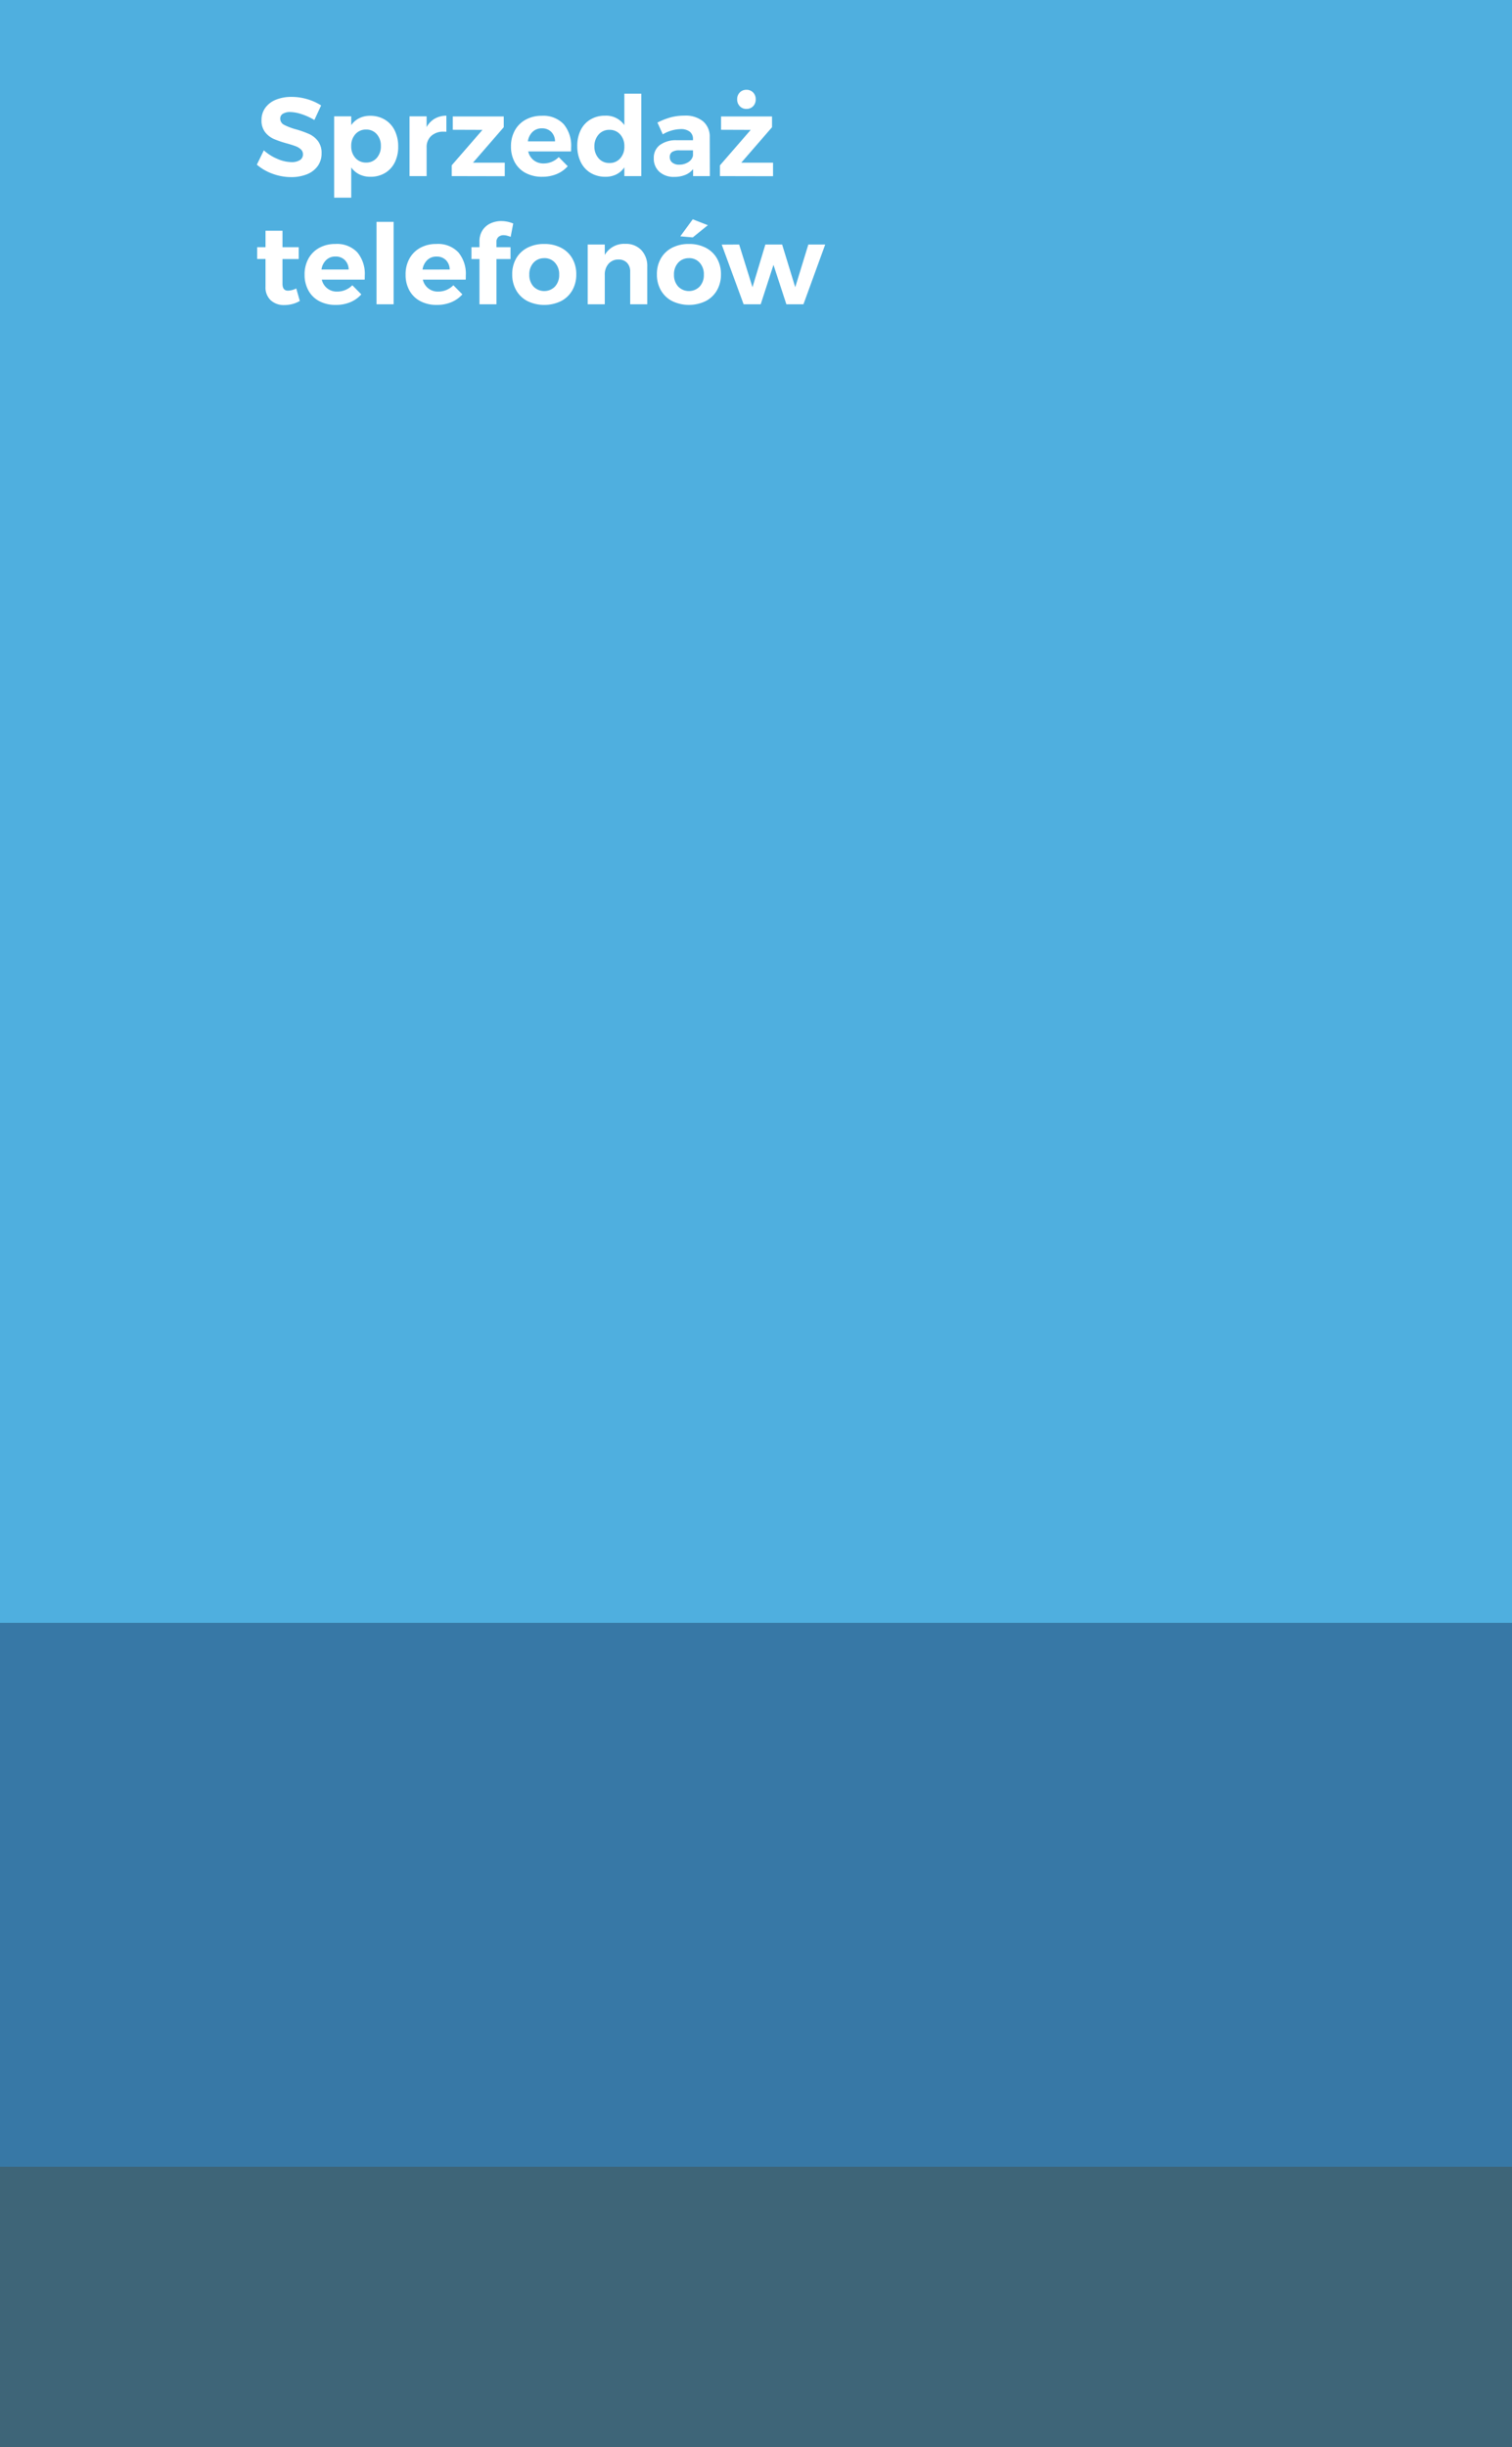
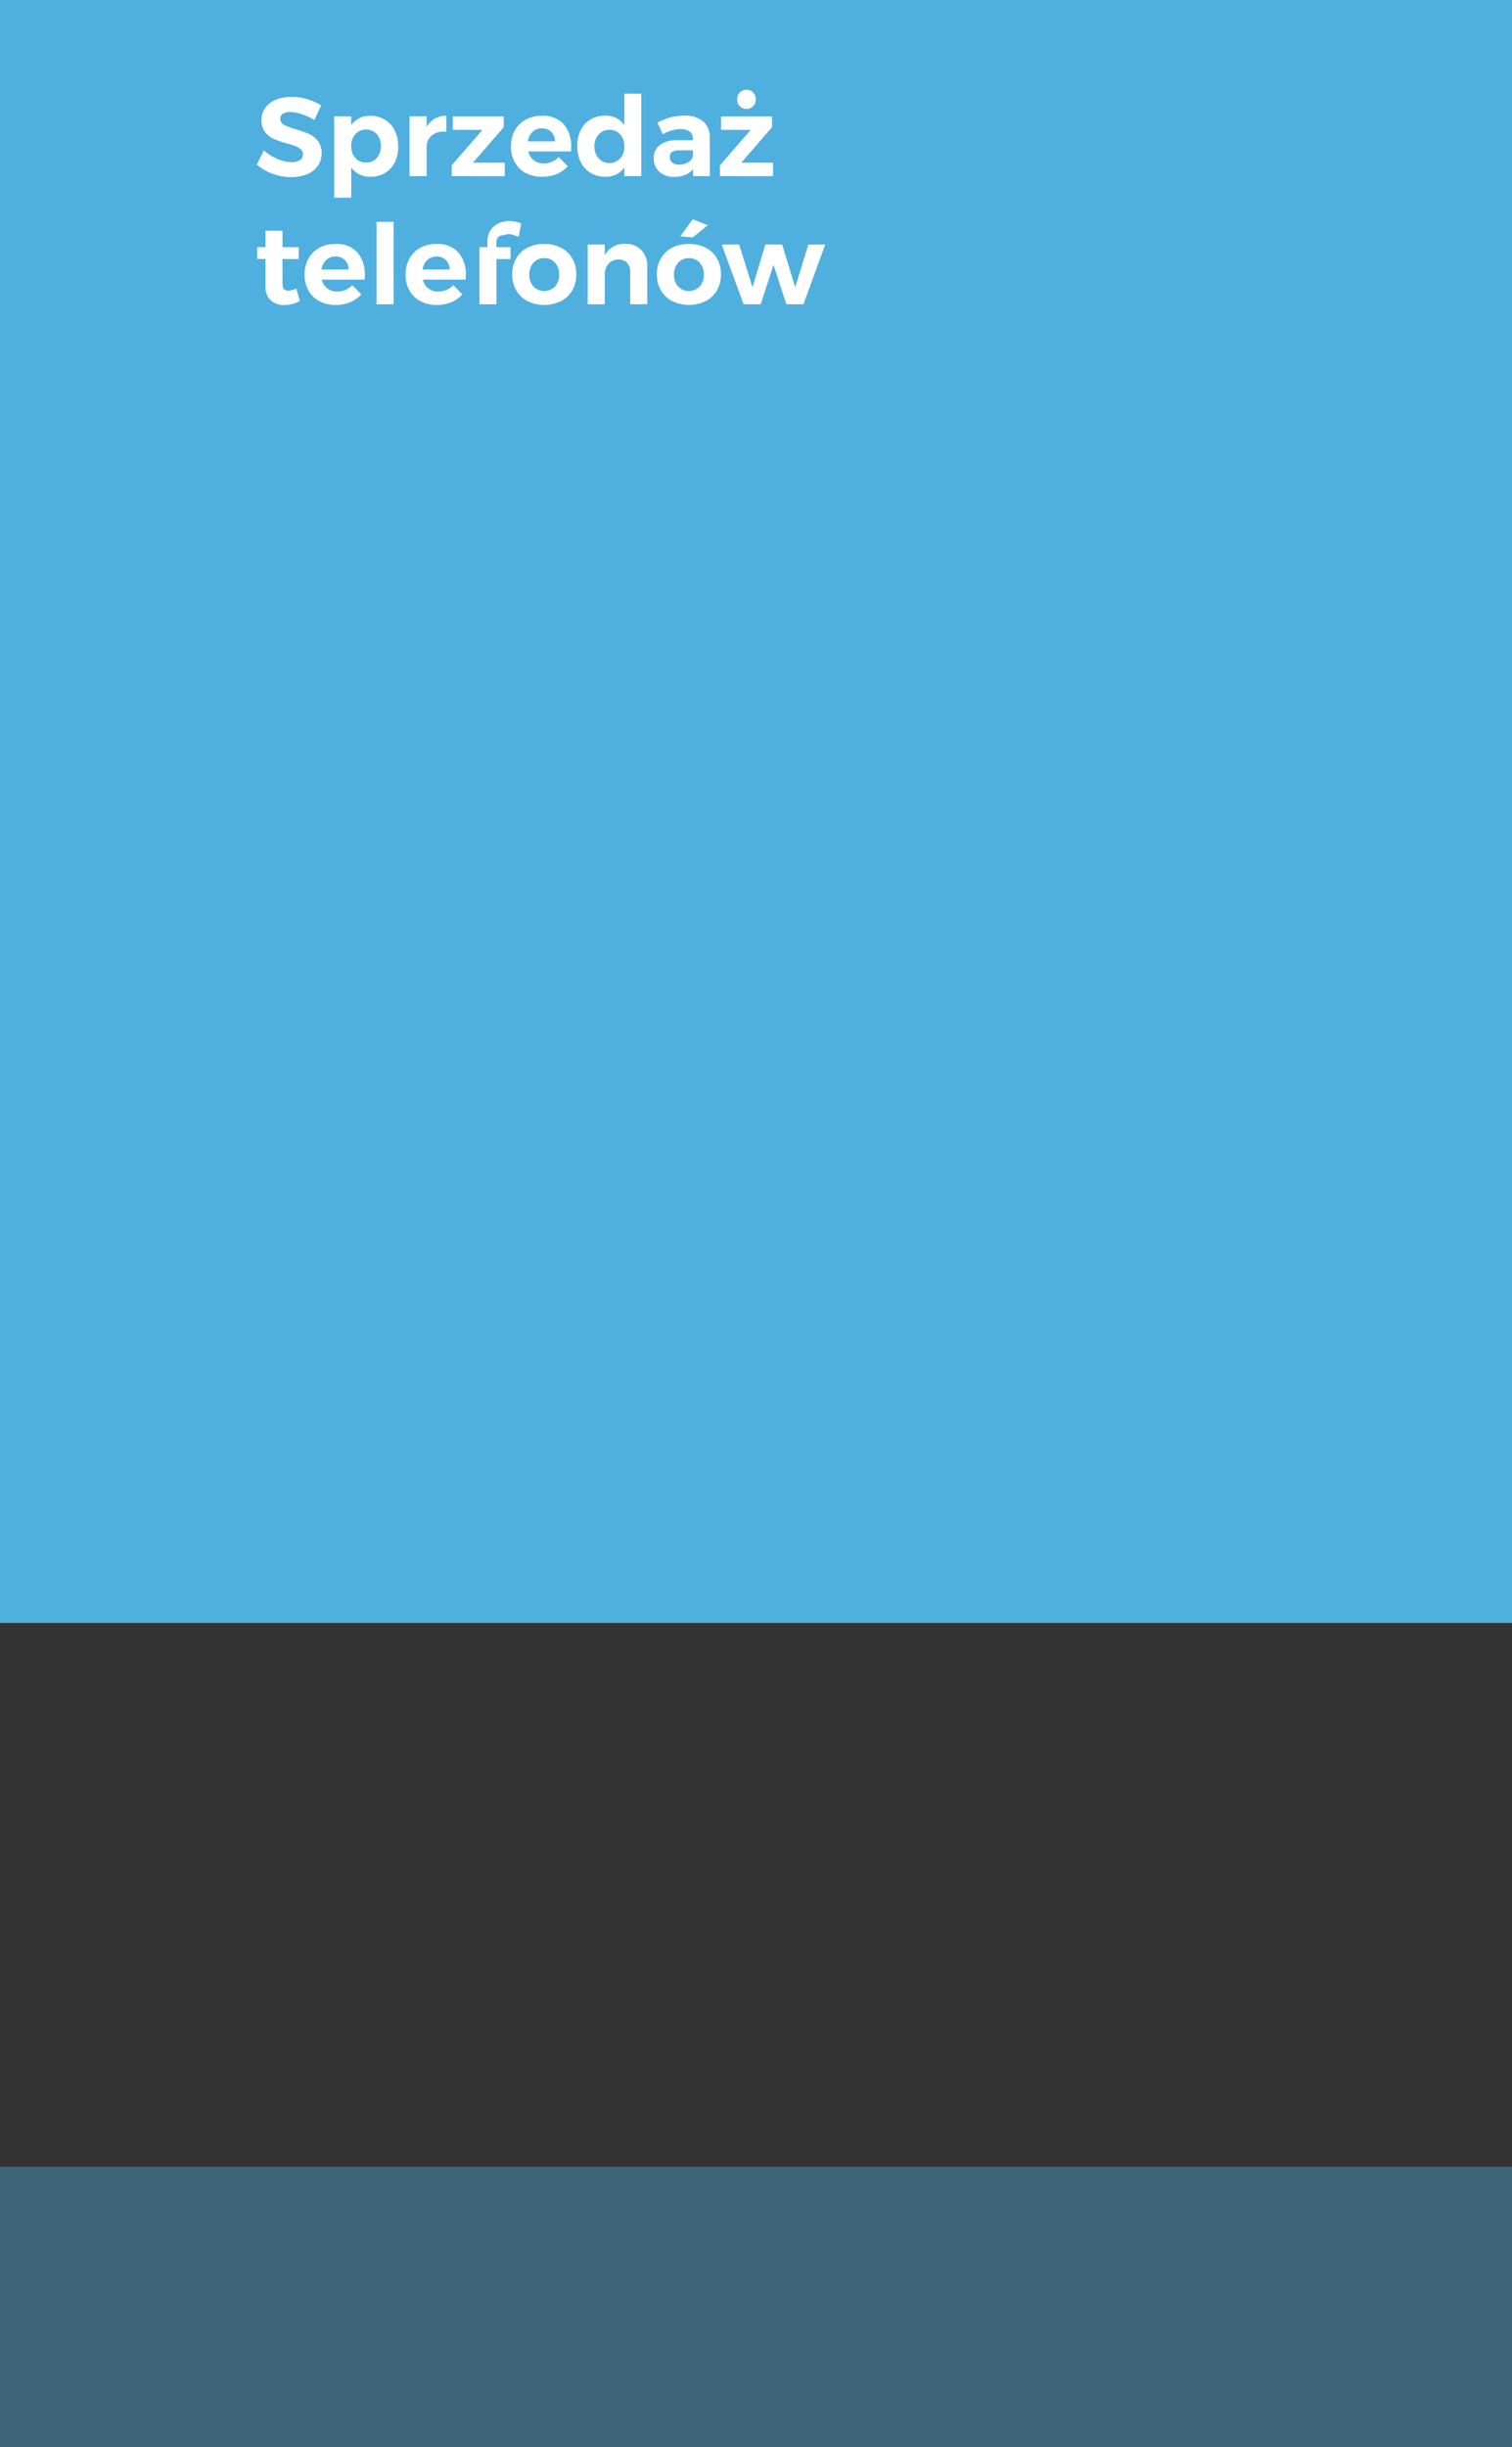
<svg xmlns="http://www.w3.org/2000/svg" viewBox="0 0 177.033 286.375">
  <rect x="0" y="0" width="177.033" height="286.375" fill="#333333" stroke="none" />
  <defs>
    <style>
      .cls-1, .cls-3 {
        fill: #4fafdf;
      }

      .cls-2 {
        fill: #398ac3;
        opacity: 0.8;
      }

      .cls-3 {
        opacity: 0.4;
      }

      .cls-4 {
        fill: none;
      }

      .cls-5 {
        fill: #fff;
      }
    </style>
  </defs>
  <g id="Group_100" data-name="Group 100" transform="translate(-433.422 -3519.029)">
    <rect id="Rectangle_12" data-name="Rectangle 12" class="cls-1" width="177.033" height="189.929" transform="translate(433.422 3519.029)" />
-     <rect id="Rectangle_17" data-name="Rectangle 17" class="cls-2" width="177.033" height="63.65" transform="translate(433.422 3708.958)" />
    <rect id="Rectangle_22" data-name="Rectangle 22" class="cls-3" width="177.033" height="32.796" transform="translate(433.422 3772.608)" />
    <rect id="Rectangle_28" data-name="Rectangle 28" class="cls-4" width="85.544" height="67.828" transform="translate(463.236 3529.841)" />
-     <path id="Path_157" data-name="Path 157" class="cls-5" d="M6.994-6.565a6.909,6.909,0,0,0-1.489-.682A4.51,4.51,0,0,0,4.16-7.5a1.584,1.584,0,0,0-.845.2A.633.633,0,0,0,3-6.734.8.8,0,0,0,3.452-6a6.923,6.923,0,0,0,1.384.526,11.964,11.964,0,0,1,1.541.546,2.732,2.732,0,0,1,1.033.819,2.27,2.27,0,0,1,.429,1.443,2.473,2.473,0,0,1-.461,1.5A2.845,2.845,0,0,1,6.11-.208,4.868,4.868,0,0,1,4.277.117a6.274,6.274,0,0,1-2.171-.39A5.861,5.861,0,0,1,.26-1.339l.819-1.677a5.537,5.537,0,0,0,1.586,1A4.271,4.271,0,0,0,4.3-1.638,1.805,1.805,0,0,0,5.3-1.872a.759.759,0,0,0,.358-.676.762.762,0,0,0-.24-.579A1.841,1.841,0,0,0,4.8-3.5q-.371-.143-1.021-.325a11.621,11.621,0,0,1-1.527-.52,2.688,2.688,0,0,1-1.021-.793A2.193,2.193,0,0,1,.806-6.552a2.4,2.4,0,0,1,.442-1.436,2.8,2.8,0,0,1,1.235-.949,4.759,4.759,0,0,1,1.846-.332A6.392,6.392,0,0,1,6.175-9a6.245,6.245,0,0,1,1.612.728Zm6.526-.494a3.283,3.283,0,0,1,1.722.449A3.011,3.011,0,0,1,16.4-5.343a4.161,4.161,0,0,1,.41,1.885,4.063,4.063,0,0,1-.4,1.852A2.978,2.978,0,0,1,15.269-.364a3.251,3.251,0,0,1-1.71.442A2.882,2.882,0,0,1,12.266-.2a2.6,2.6,0,0,1-.955-.813V2.522h-2V-6.994h2v1.027a2.5,2.5,0,0,1,.943-.812A2.822,2.822,0,0,1,13.52-7.059Zm-.468,5.473A1.594,1.594,0,0,0,14.3-2.125a2.021,2.021,0,0,0,.481-1.4A2,2,0,0,0,14.3-4.907a1.594,1.594,0,0,0-1.248-.54,1.614,1.614,0,0,0-1.254.54,1.986,1.986,0,0,0-.488,1.384,2,2,0,0,0,.488,1.4A1.623,1.623,0,0,0,13.052-1.586Zm7.085-4.147a2.544,2.544,0,0,1,.949-.988,2.775,2.775,0,0,1,1.365-.351v1.885a2.74,2.74,0,0,0-.312-.013,2.066,2.066,0,0,0-1.462.5,1.731,1.731,0,0,0-.539,1.332V0h-2V-6.994h2ZM23.2-6.981h5.967V-5.72l-3.6,4.147h3.718V.013L23.075,0V-1.261l3.6-4.147L23.2-5.421Zm10.413-.078a3.277,3.277,0,0,1,2.568.975,3.918,3.918,0,0,1,.877,2.717q0,.312-.013.481H32.032a1.826,1.826,0,0,0,.65,1.034,1.84,1.84,0,0,0,1.157.37,2.456,2.456,0,0,0,.949-.189,2.509,2.509,0,0,0,.819-.553L36.66-1.157a3.539,3.539,0,0,1-1.293.917,4.352,4.352,0,0,1-1.7.319,4.03,4.03,0,0,1-1.93-.442,3.1,3.1,0,0,1-1.274-1.248,3.759,3.759,0,0,1-.448-1.859,3.78,3.78,0,0,1,.455-1.879A3.185,3.185,0,0,1,31.746-6.61,3.834,3.834,0,0,1,33.618-7.059Zm1.56,2.99a1.583,1.583,0,0,0-.442-1.105,1.494,1.494,0,0,0-1.1-.416,1.523,1.523,0,0,0-1.085.41,1.9,1.9,0,0,0-.553,1.112Zm10.1-5.577V0H43.29V-1.027a2.471,2.471,0,0,1-.936.826,2.811,2.811,0,0,1-1.274.28A3.308,3.308,0,0,1,39.345-.37a3.011,3.011,0,0,1-1.157-1.268,4.161,4.161,0,0,1-.41-1.885,4.1,4.1,0,0,1,.4-1.859A2.956,2.956,0,0,1,39.325-6.63a3.26,3.26,0,0,1,1.7-.442A2.6,2.6,0,0,1,43.29-5.967V-9.646ZM41.548-1.534a1.614,1.614,0,0,0,1.255-.54,2,2,0,0,0,.487-1.4,2,2,0,0,0-.487-1.4,1.614,1.614,0,0,0-1.255-.539,1.629,1.629,0,0,0-1.267.539,2.053,2.053,0,0,0-.5,1.4,2.053,2.053,0,0,0,.5,1.4A1.629,1.629,0,0,0,41.548-1.534ZM51.337,0V-.819a2.244,2.244,0,0,1-.91.676A3.31,3.31,0,0,1,49.14.091a2.475,2.475,0,0,1-1.755-.6,2.057,2.057,0,0,1-.65-1.579,1.857,1.857,0,0,1,.7-1.541A3.151,3.151,0,0,1,49.4-4.2h1.924v-.13a1.057,1.057,0,0,0-.371-.865A1.671,1.671,0,0,0,49.868-5.5a4.325,4.325,0,0,0-2.08.611l-.624-1.378a8.359,8.359,0,0,1,1.56-.611,6.171,6.171,0,0,1,1.6-.2,3.245,3.245,0,0,1,2.177.663,2.337,2.337,0,0,1,.787,1.846L53.3,0ZM49.7-1.339a1.92,1.92,0,0,0,1.079-.3,1.168,1.168,0,0,0,.546-.754v-.624H49.751a1.569,1.569,0,0,0-.864.188.676.676,0,0,0-.279.6.79.79,0,0,0,.292.644A1.222,1.222,0,0,0,49.7-1.339Zm4.914-5.642H60.58V-5.72l-3.6,4.147H60.7V.013L54.483,0V-1.261l3.6-4.147-3.471-.013Zm2.964-3.12a1.053,1.053,0,0,1,.786.312,1.1,1.1,0,0,1,.306.806,1.1,1.1,0,0,1-.306.806,1.053,1.053,0,0,1-.786.312,1.026,1.026,0,0,1-.774-.318,1.109,1.109,0,0,1-.306-.8,1.1,1.1,0,0,1,.306-.806A1.037,1.037,0,0,1,57.577-10.1ZM5.291,14.61a3.271,3.271,0,0,1-.865.358,3.779,3.779,0,0,1-.955.123,2.258,2.258,0,0,1-1.586-.559,2.058,2.058,0,0,1-.611-1.6V9.7H.3V8.318h.975V6.394H3.263V8.318h1.9V9.709h-1.9V12.6q0,.806.637.806a2.251,2.251,0,0,0,.975-.26Zm4.16-6.669a3.277,3.277,0,0,1,2.567.975,3.918,3.918,0,0,1,.878,2.717q0,.312-.013.481H7.865a1.777,1.777,0,0,0,1.807,1.4,2.456,2.456,0,0,0,.949-.188,2.509,2.509,0,0,0,.819-.552l1.053,1.066a3.539,3.539,0,0,1-1.293.916,4.352,4.352,0,0,1-1.7.319,4.03,4.03,0,0,1-1.931-.442A3.1,3.1,0,0,1,6.3,13.388a3.759,3.759,0,0,1-.449-1.859A3.78,3.78,0,0,1,6.305,9.65,3.185,3.185,0,0,1,7.579,8.389,3.834,3.834,0,0,1,9.451,7.941Zm1.56,2.99a1.583,1.583,0,0,0-.442-1.1A1.494,1.494,0,0,0,9.464,9.41a1.523,1.523,0,0,0-1.085.41,1.9,1.9,0,0,0-.552,1.111Zm3.263-5.577h2V15h-2Zm7.007,2.587a3.277,3.277,0,0,1,2.567.975,3.918,3.918,0,0,1,.878,2.717q0,.312-.013.481H19.695a1.777,1.777,0,0,0,1.807,1.4,2.456,2.456,0,0,0,.949-.188,2.509,2.509,0,0,0,.819-.552l1.053,1.066a3.539,3.539,0,0,1-1.294.916,4.352,4.352,0,0,1-1.7.319,4.03,4.03,0,0,1-1.931-.442,3.1,3.1,0,0,1-1.274-1.248,3.759,3.759,0,0,1-.448-1.859,3.78,3.78,0,0,1,.455-1.879,3.185,3.185,0,0,1,1.274-1.261A3.834,3.834,0,0,1,21.281,7.941Zm1.56,2.99a1.583,1.583,0,0,0-.442-1.1,1.494,1.494,0,0,0-1.1-.416,1.523,1.523,0,0,0-1.086.41,1.9,1.9,0,0,0-.552,1.111Zm6.305-4.017a.867.867,0,0,0-.6.208.775.775,0,0,0-.234.611v.585h1.651V9.709H28.314V15H26.325V9.709h-.936V8.318h.936V7.655a2.353,2.353,0,0,1,.344-1.294,2.211,2.211,0,0,1,.93-.819,2.977,2.977,0,0,1,1.3-.28,3.636,3.636,0,0,1,1.378.286l-.3,1.56a3.6,3.6,0,0,0-.416-.137A1.629,1.629,0,0,0,29.146,6.914Zm4.771,1.027a4.186,4.186,0,0,1,1.957.442,3.19,3.19,0,0,1,1.319,1.248,3.661,3.661,0,0,1,.468,1.872,3.67,3.67,0,0,1-.468,1.865,3.22,3.22,0,0,1-1.319,1.261,4.52,4.52,0,0,1-3.926,0,3.22,3.22,0,0,1-1.319-1.261A3.67,3.67,0,0,1,30.16,11.5a3.661,3.661,0,0,1,.468-1.872,3.19,3.19,0,0,1,1.319-1.248A4.215,4.215,0,0,1,33.917,7.941Zm0,1.664a1.638,1.638,0,0,0-1.268.533,1.981,1.981,0,0,0-.487,1.391,1.981,1.981,0,0,0,.487,1.391,1.758,1.758,0,0,0,2.522,0,1.981,1.981,0,0,0,.487-1.391,1.981,1.981,0,0,0-.487-1.391A1.623,1.623,0,0,0,33.917,9.6Zm9.49-1.677a2.459,2.459,0,0,1,1.866.728,2.705,2.705,0,0,1,.7,1.95V15h-2V11.191a1.443,1.443,0,0,0-.371-1.046,1.336,1.336,0,0,0-1.007-.384,1.5,1.5,0,0,0-1.17.514,1.9,1.9,0,0,0-.429,1.281V15h-2V8.006h2V9.228A2.614,2.614,0,0,1,43.407,7.928Zm7.449.013a4.186,4.186,0,0,1,1.957.442,3.19,3.19,0,0,1,1.319,1.248A3.661,3.661,0,0,1,54.6,11.5a3.67,3.67,0,0,1-.468,1.865,3.22,3.22,0,0,1-1.319,1.261,4.52,4.52,0,0,1-3.926,0,3.22,3.22,0,0,1-1.319-1.261A3.67,3.67,0,0,1,47.1,11.5a3.661,3.661,0,0,1,.468-1.872,3.19,3.19,0,0,1,1.319-1.248A4.215,4.215,0,0,1,50.856,7.941Zm0,1.664a1.638,1.638,0,0,0-1.267.533,1.981,1.981,0,0,0-.487,1.391,1.981,1.981,0,0,0,.487,1.391,1.758,1.758,0,0,0,2.522,0,1.981,1.981,0,0,0,.487-1.391,1.981,1.981,0,0,0-.487-1.391A1.623,1.623,0,0,0,50.856,9.6Zm.442-4.55,1.768.689L51.3,7.174l-1.456-.13Zm3.393,2.964,2.041-.013,1.56,5,1.508-5h1.963l1.534,5,1.534-5h1.976L64.259,15h-2l-1.508-4.615L59.254,15h-2Z" transform="translate(463.235 3539.639)" />
+     <path id="Path_157" data-name="Path 157" class="cls-5" d="M6.994-6.565a6.909,6.909,0,0,0-1.489-.682A4.51,4.51,0,0,0,4.16-7.5a1.584,1.584,0,0,0-.845.2A.633.633,0,0,0,3-6.734.8.8,0,0,0,3.452-6a6.923,6.923,0,0,0,1.384.526,11.964,11.964,0,0,1,1.541.546,2.732,2.732,0,0,1,1.033.819,2.27,2.27,0,0,1,.429,1.443,2.473,2.473,0,0,1-.461,1.5A2.845,2.845,0,0,1,6.11-.208,4.868,4.868,0,0,1,4.277.117a6.274,6.274,0,0,1-2.171-.39A5.861,5.861,0,0,1,.26-1.339l.819-1.677a5.537,5.537,0,0,0,1.586,1A4.271,4.271,0,0,0,4.3-1.638,1.805,1.805,0,0,0,5.3-1.872a.759.759,0,0,0,.358-.676.762.762,0,0,0-.24-.579A1.841,1.841,0,0,0,4.8-3.5q-.371-.143-1.021-.325a11.621,11.621,0,0,1-1.527-.52,2.688,2.688,0,0,1-1.021-.793A2.193,2.193,0,0,1,.806-6.552a2.4,2.4,0,0,1,.442-1.436,2.8,2.8,0,0,1,1.235-.949,4.759,4.759,0,0,1,1.846-.332A6.392,6.392,0,0,1,6.175-9a6.245,6.245,0,0,1,1.612.728Zm6.526-.494a3.283,3.283,0,0,1,1.722.449A3.011,3.011,0,0,1,16.4-5.343a4.161,4.161,0,0,1,.41,1.885,4.063,4.063,0,0,1-.4,1.852A2.978,2.978,0,0,1,15.269-.364a3.251,3.251,0,0,1-1.71.442A2.882,2.882,0,0,1,12.266-.2a2.6,2.6,0,0,1-.955-.813V2.522h-2V-6.994h2v1.027a2.5,2.5,0,0,1,.943-.812A2.822,2.822,0,0,1,13.52-7.059Zm-.468,5.473A1.594,1.594,0,0,0,14.3-2.125a2.021,2.021,0,0,0,.481-1.4A2,2,0,0,0,14.3-4.907a1.594,1.594,0,0,0-1.248-.54,1.614,1.614,0,0,0-1.254.54,1.986,1.986,0,0,0-.488,1.384,2,2,0,0,0,.488,1.4A1.623,1.623,0,0,0,13.052-1.586Zm7.085-4.147a2.544,2.544,0,0,1,.949-.988,2.775,2.775,0,0,1,1.365-.351v1.885a2.74,2.74,0,0,0-.312-.013,2.066,2.066,0,0,0-1.462.5,1.731,1.731,0,0,0-.539,1.332V0h-2V-6.994h2ZM23.2-6.981h5.967V-5.72l-3.6,4.147h3.718V.013L23.075,0V-1.261l3.6-4.147L23.2-5.421Zm10.413-.078a3.277,3.277,0,0,1,2.568.975,3.918,3.918,0,0,1,.877,2.717q0,.312-.013.481H32.032a1.826,1.826,0,0,0,.65,1.034,1.84,1.84,0,0,0,1.157.37,2.456,2.456,0,0,0,.949-.189,2.509,2.509,0,0,0,.819-.553L36.66-1.157a3.539,3.539,0,0,1-1.293.917,4.352,4.352,0,0,1-1.7.319,4.03,4.03,0,0,1-1.93-.442,3.1,3.1,0,0,1-1.274-1.248,3.759,3.759,0,0,1-.448-1.859,3.78,3.78,0,0,1,.455-1.879A3.185,3.185,0,0,1,31.746-6.61,3.834,3.834,0,0,1,33.618-7.059Zm1.56,2.99a1.583,1.583,0,0,0-.442-1.105,1.494,1.494,0,0,0-1.1-.416,1.523,1.523,0,0,0-1.085.41,1.9,1.9,0,0,0-.553,1.112Zm10.1-5.577V0H43.29V-1.027a2.471,2.471,0,0,1-.936.826,2.811,2.811,0,0,1-1.274.28A3.308,3.308,0,0,1,39.345-.37a3.011,3.011,0,0,1-1.157-1.268,4.161,4.161,0,0,1-.41-1.885,4.1,4.1,0,0,1,.4-1.859A2.956,2.956,0,0,1,39.325-6.63a3.26,3.26,0,0,1,1.7-.442A2.6,2.6,0,0,1,43.29-5.967V-9.646ZM41.548-1.534a1.614,1.614,0,0,0,1.255-.54,2,2,0,0,0,.487-1.4,2,2,0,0,0-.487-1.4,1.614,1.614,0,0,0-1.255-.539,1.629,1.629,0,0,0-1.267.539,2.053,2.053,0,0,0-.5,1.4,2.053,2.053,0,0,0,.5,1.4A1.629,1.629,0,0,0,41.548-1.534ZM51.337,0V-.819a2.244,2.244,0,0,1-.91.676A3.31,3.31,0,0,1,49.14.091a2.475,2.475,0,0,1-1.755-.6,2.057,2.057,0,0,1-.65-1.579,1.857,1.857,0,0,1,.7-1.541A3.151,3.151,0,0,1,49.4-4.2h1.924v-.13a1.057,1.057,0,0,0-.371-.865A1.671,1.671,0,0,0,49.868-5.5a4.325,4.325,0,0,0-2.08.611l-.624-1.378a8.359,8.359,0,0,1,1.56-.611,6.171,6.171,0,0,1,1.6-.2,3.245,3.245,0,0,1,2.177.663,2.337,2.337,0,0,1,.787,1.846L53.3,0ZM49.7-1.339a1.92,1.92,0,0,0,1.079-.3,1.168,1.168,0,0,0,.546-.754v-.624H49.751a1.569,1.569,0,0,0-.864.188.676.676,0,0,0-.279.6.79.79,0,0,0,.292.644A1.222,1.222,0,0,0,49.7-1.339Zm4.914-5.642H60.58V-5.72l-3.6,4.147H60.7V.013L54.483,0V-1.261l3.6-4.147-3.471-.013Zm2.964-3.12a1.053,1.053,0,0,1,.786.312,1.1,1.1,0,0,1,.306.806,1.1,1.1,0,0,1-.306.806,1.053,1.053,0,0,1-.786.312,1.026,1.026,0,0,1-.774-.318,1.109,1.109,0,0,1-.306-.8,1.1,1.1,0,0,1,.306-.806A1.037,1.037,0,0,1,57.577-10.1ZM5.291,14.61a3.271,3.271,0,0,1-.865.358,3.779,3.779,0,0,1-.955.123,2.258,2.258,0,0,1-1.586-.559,2.058,2.058,0,0,1-.611-1.6V9.7H.3V8.318h.975V6.394H3.263V8.318h1.9V9.709h-1.9V12.6q0,.806.637.806a2.251,2.251,0,0,0,.975-.26Zm4.16-6.669a3.277,3.277,0,0,1,2.567.975,3.918,3.918,0,0,1,.878,2.717q0,.312-.013.481H7.865a1.777,1.777,0,0,0,1.807,1.4,2.456,2.456,0,0,0,.949-.188,2.509,2.509,0,0,0,.819-.552l1.053,1.066a3.539,3.539,0,0,1-1.293.916,4.352,4.352,0,0,1-1.7.319,4.03,4.03,0,0,1-1.931-.442A3.1,3.1,0,0,1,6.3,13.388a3.759,3.759,0,0,1-.449-1.859A3.78,3.78,0,0,1,6.305,9.65,3.185,3.185,0,0,1,7.579,8.389,3.834,3.834,0,0,1,9.451,7.941Zm1.56,2.99a1.583,1.583,0,0,0-.442-1.1A1.494,1.494,0,0,0,9.464,9.41a1.523,1.523,0,0,0-1.085.41,1.9,1.9,0,0,0-.552,1.111Zm3.263-5.577h2V15h-2Zm7.007,2.587a3.277,3.277,0,0,1,2.567.975,3.918,3.918,0,0,1,.878,2.717q0,.312-.013.481H19.695a1.777,1.777,0,0,0,1.807,1.4,2.456,2.456,0,0,0,.949-.188,2.509,2.509,0,0,0,.819-.552l1.053,1.066a3.539,3.539,0,0,1-1.294.916,4.352,4.352,0,0,1-1.7.319,4.03,4.03,0,0,1-1.931-.442,3.1,3.1,0,0,1-1.274-1.248,3.759,3.759,0,0,1-.448-1.859,3.78,3.78,0,0,1,.455-1.879,3.185,3.185,0,0,1,1.274-1.261A3.834,3.834,0,0,1,21.281,7.941Zm1.56,2.99a1.583,1.583,0,0,0-.442-1.1,1.494,1.494,0,0,0-1.1-.416,1.523,1.523,0,0,0-1.086.41,1.9,1.9,0,0,0-.552,1.111Zm6.305-4.017a.867.867,0,0,0-.6.208.775.775,0,0,0-.234.611v.585h1.651V9.709H28.314V15H26.325V9.709V8.318h.936V7.655a2.353,2.353,0,0,1,.344-1.294,2.211,2.211,0,0,1,.93-.819,2.977,2.977,0,0,1,1.3-.28,3.636,3.636,0,0,1,1.378.286l-.3,1.56a3.6,3.6,0,0,0-.416-.137A1.629,1.629,0,0,0,29.146,6.914Zm4.771,1.027a4.186,4.186,0,0,1,1.957.442,3.19,3.19,0,0,1,1.319,1.248,3.661,3.661,0,0,1,.468,1.872,3.67,3.67,0,0,1-.468,1.865,3.22,3.22,0,0,1-1.319,1.261,4.52,4.52,0,0,1-3.926,0,3.22,3.22,0,0,1-1.319-1.261A3.67,3.67,0,0,1,30.16,11.5a3.661,3.661,0,0,1,.468-1.872,3.19,3.19,0,0,1,1.319-1.248A4.215,4.215,0,0,1,33.917,7.941Zm0,1.664a1.638,1.638,0,0,0-1.268.533,1.981,1.981,0,0,0-.487,1.391,1.981,1.981,0,0,0,.487,1.391,1.758,1.758,0,0,0,2.522,0,1.981,1.981,0,0,0,.487-1.391,1.981,1.981,0,0,0-.487-1.391A1.623,1.623,0,0,0,33.917,9.6Zm9.49-1.677a2.459,2.459,0,0,1,1.866.728,2.705,2.705,0,0,1,.7,1.95V15h-2V11.191a1.443,1.443,0,0,0-.371-1.046,1.336,1.336,0,0,0-1.007-.384,1.5,1.5,0,0,0-1.17.514,1.9,1.9,0,0,0-.429,1.281V15h-2V8.006h2V9.228A2.614,2.614,0,0,1,43.407,7.928Zm7.449.013a4.186,4.186,0,0,1,1.957.442,3.19,3.19,0,0,1,1.319,1.248A3.661,3.661,0,0,1,54.6,11.5a3.67,3.67,0,0,1-.468,1.865,3.22,3.22,0,0,1-1.319,1.261,4.52,4.52,0,0,1-3.926,0,3.22,3.22,0,0,1-1.319-1.261A3.67,3.67,0,0,1,47.1,11.5a3.661,3.661,0,0,1,.468-1.872,3.19,3.19,0,0,1,1.319-1.248A4.215,4.215,0,0,1,50.856,7.941Zm0,1.664a1.638,1.638,0,0,0-1.267.533,1.981,1.981,0,0,0-.487,1.391,1.981,1.981,0,0,0,.487,1.391,1.758,1.758,0,0,0,2.522,0,1.981,1.981,0,0,0,.487-1.391,1.981,1.981,0,0,0-.487-1.391A1.623,1.623,0,0,0,50.856,9.6Zm.442-4.55,1.768.689L51.3,7.174l-1.456-.13Zm3.393,2.964,2.041-.013,1.56,5,1.508-5h1.963l1.534,5,1.534-5h1.976L64.259,15h-2l-1.508-4.615L59.254,15h-2Z" transform="translate(463.235 3539.639)" />
  </g>
</svg>